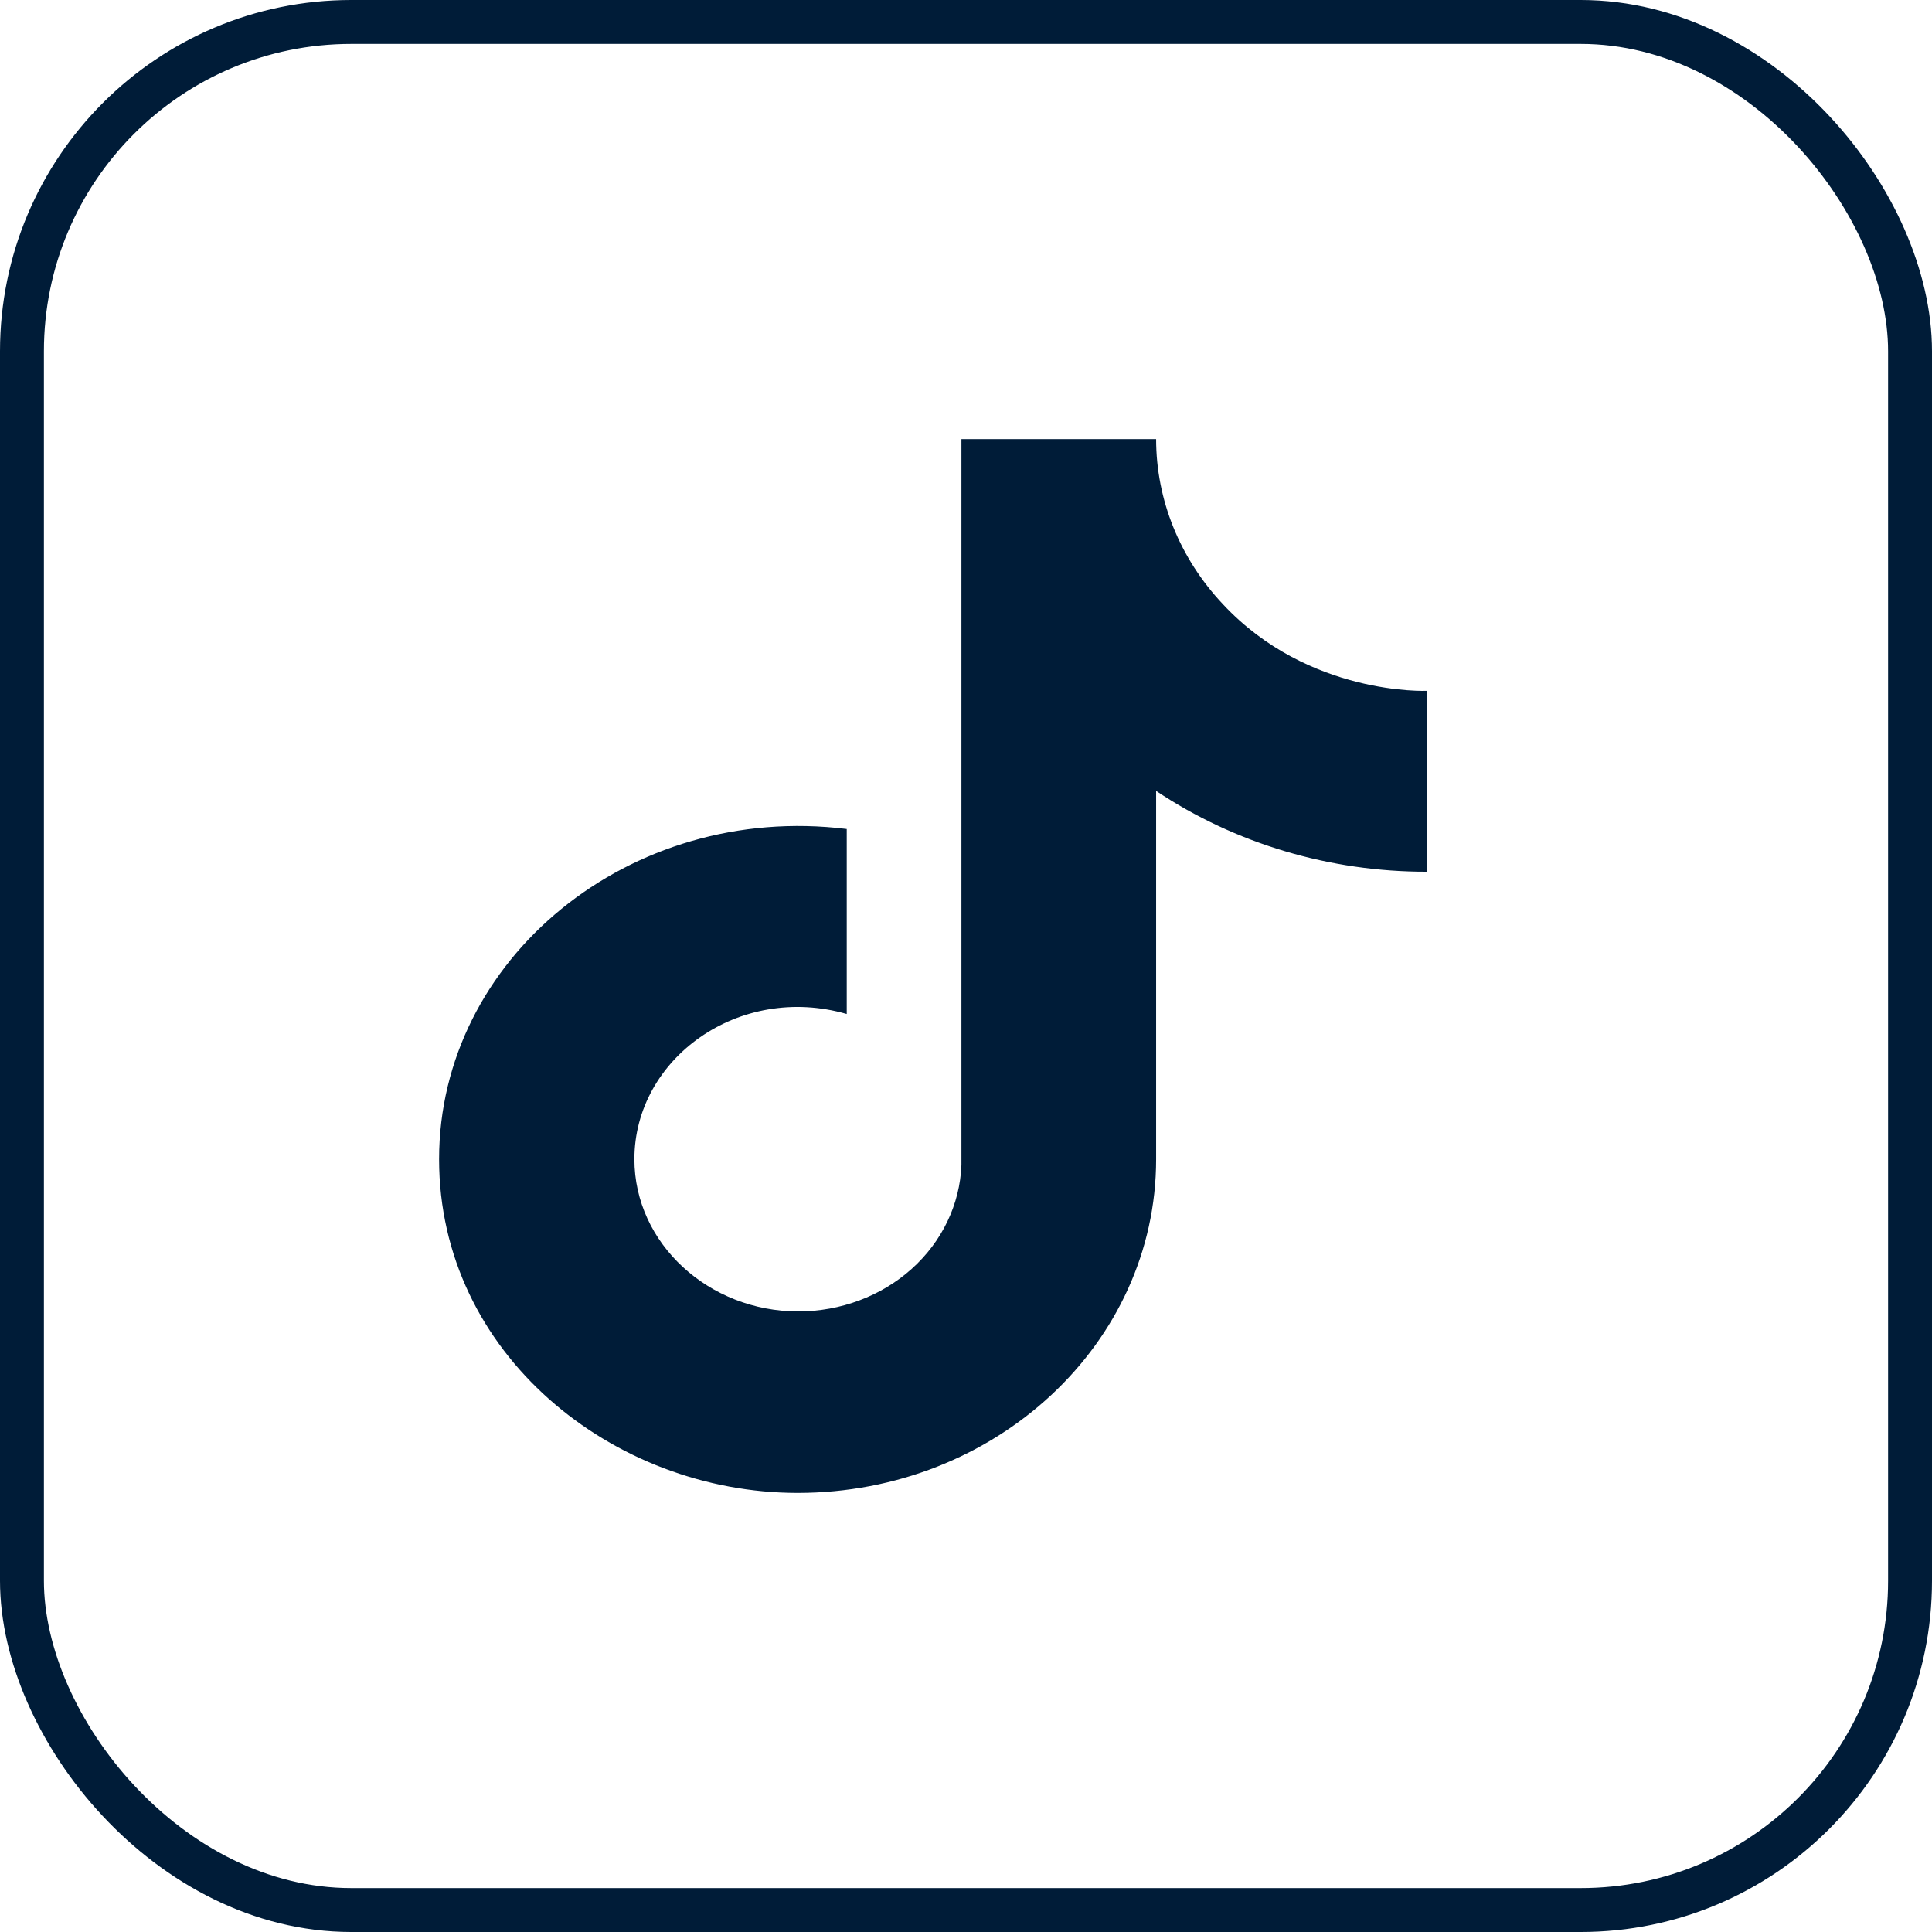
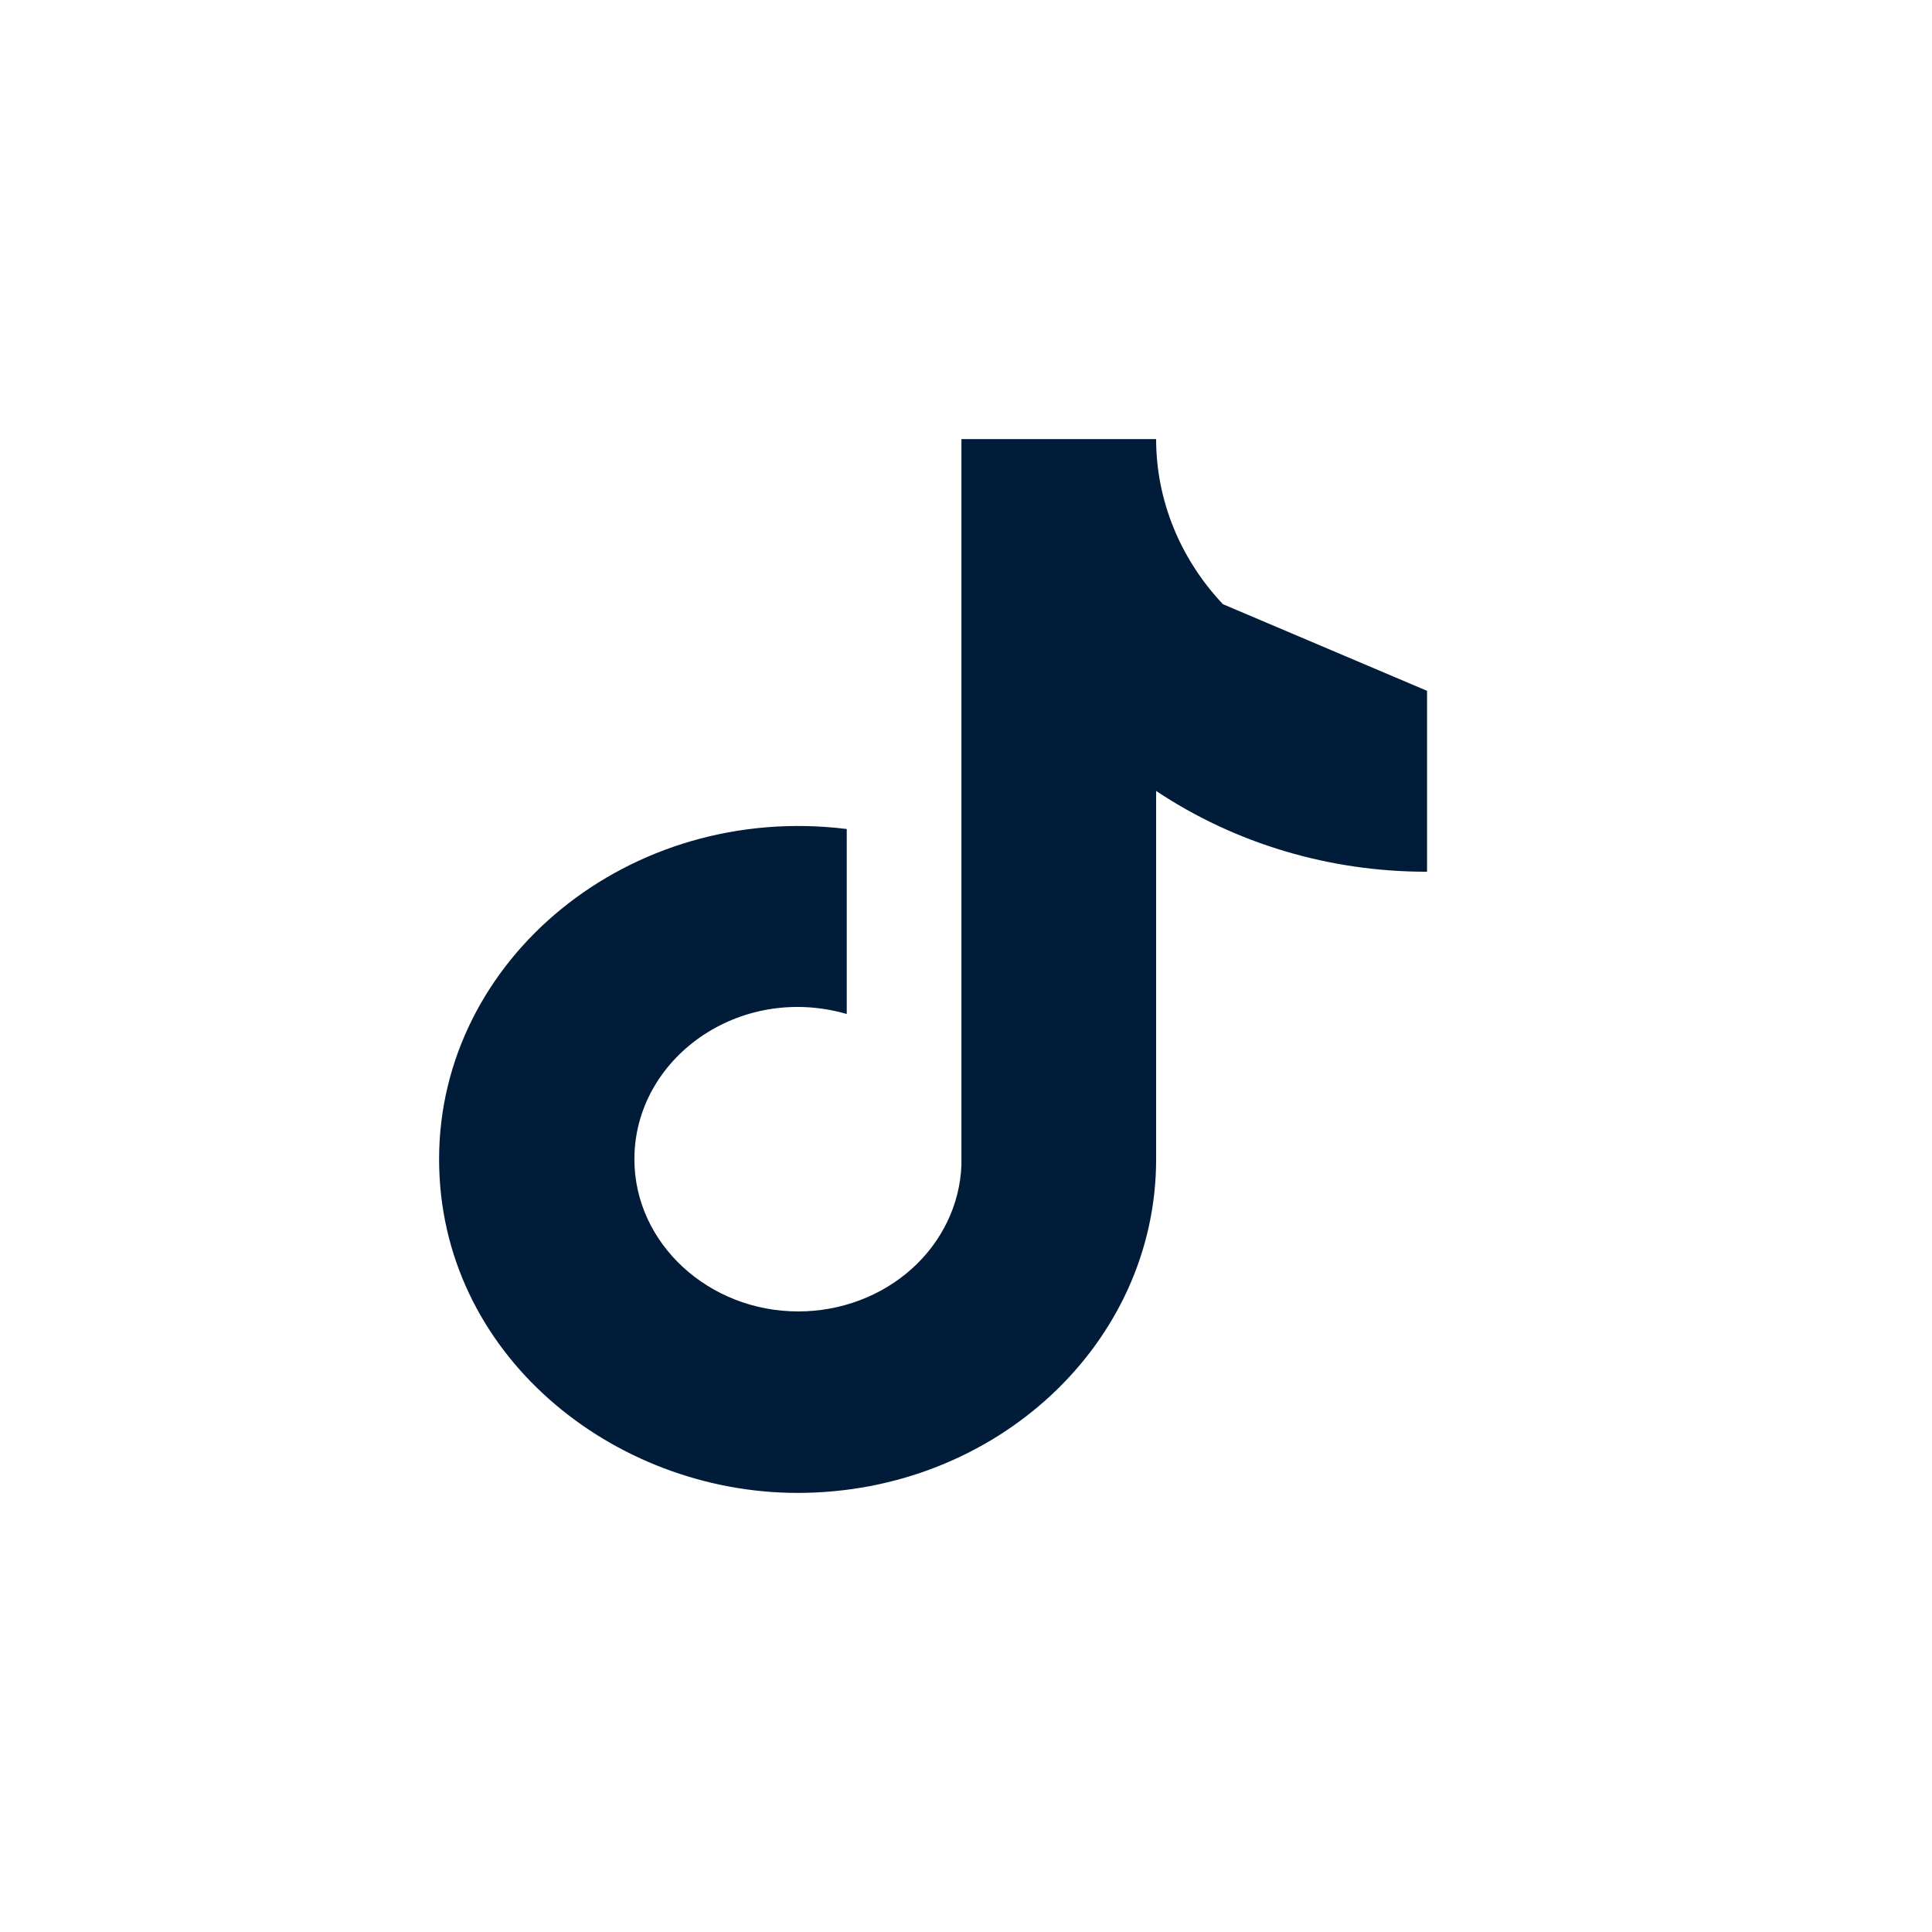
<svg xmlns="http://www.w3.org/2000/svg" width="44" height="44" viewBox="0 0 44 44" fill="none">
-   <rect x="0.5" y="0.5" width="43" height="43" rx="7.5" stroke="#001C38" />
-   <path d="M27.851 13.76C26.87 12.719 26.33 11.383 26.33 10H21.896V26.533C21.862 27.428 21.456 28.276 20.763 28.898C20.069 29.52 19.143 29.867 18.179 29.867C16.142 29.867 14.448 28.32 14.448 26.4C14.448 24.107 16.83 22.387 19.284 23.093V18.88C14.334 18.267 10 21.84 10 26.4C10 30.84 13.96 34 18.165 34C22.671 34 26.33 30.6 26.33 26.4V18.013C28.128 19.213 30.286 19.857 32.5 19.853V15.733C32.5 15.733 29.802 15.853 27.851 13.76Z" fill="#001C38" />
+   <path d="M27.851 13.76C26.87 12.719 26.33 11.383 26.33 10H21.896V26.533C21.862 27.428 21.456 28.276 20.763 28.898C20.069 29.52 19.143 29.867 18.179 29.867C16.142 29.867 14.448 28.32 14.448 26.4C14.448 24.107 16.83 22.387 19.284 23.093V18.88C14.334 18.267 10 21.84 10 26.4C10 30.84 13.96 34 18.165 34C22.671 34 26.33 30.6 26.33 26.4V18.013C28.128 19.213 30.286 19.857 32.5 19.853V15.733Z" fill="#001C38" />
</svg>